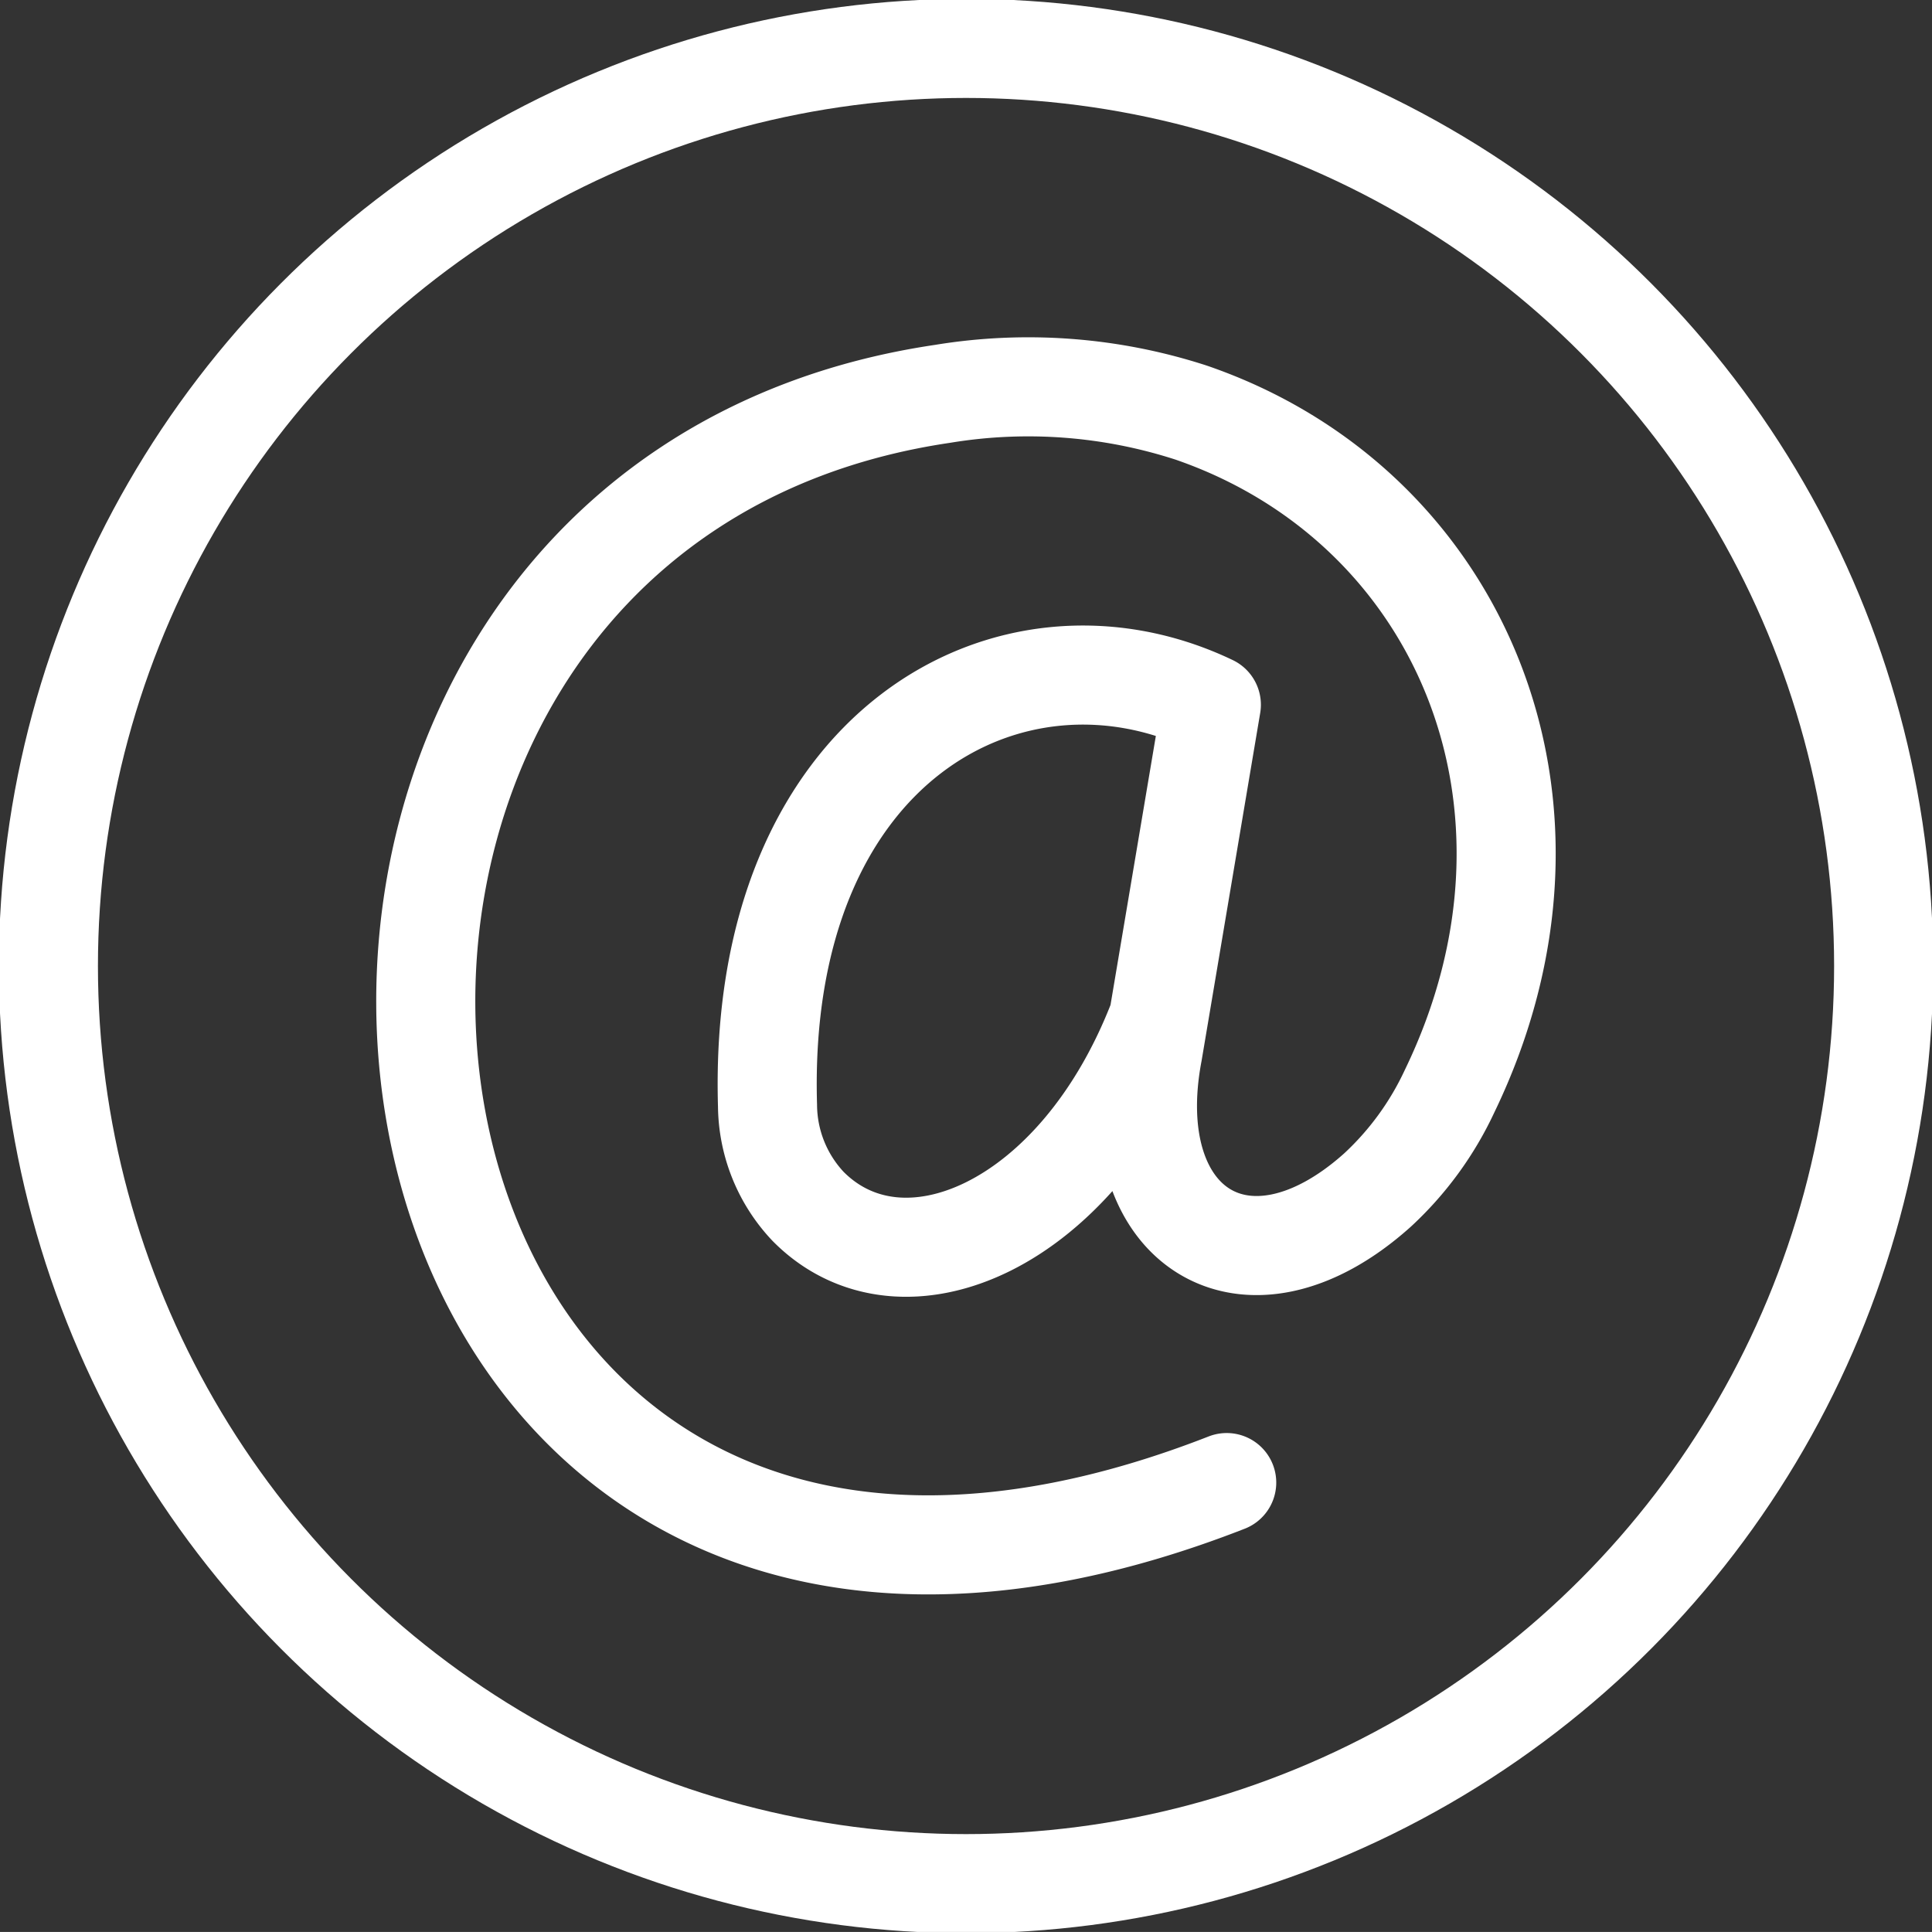
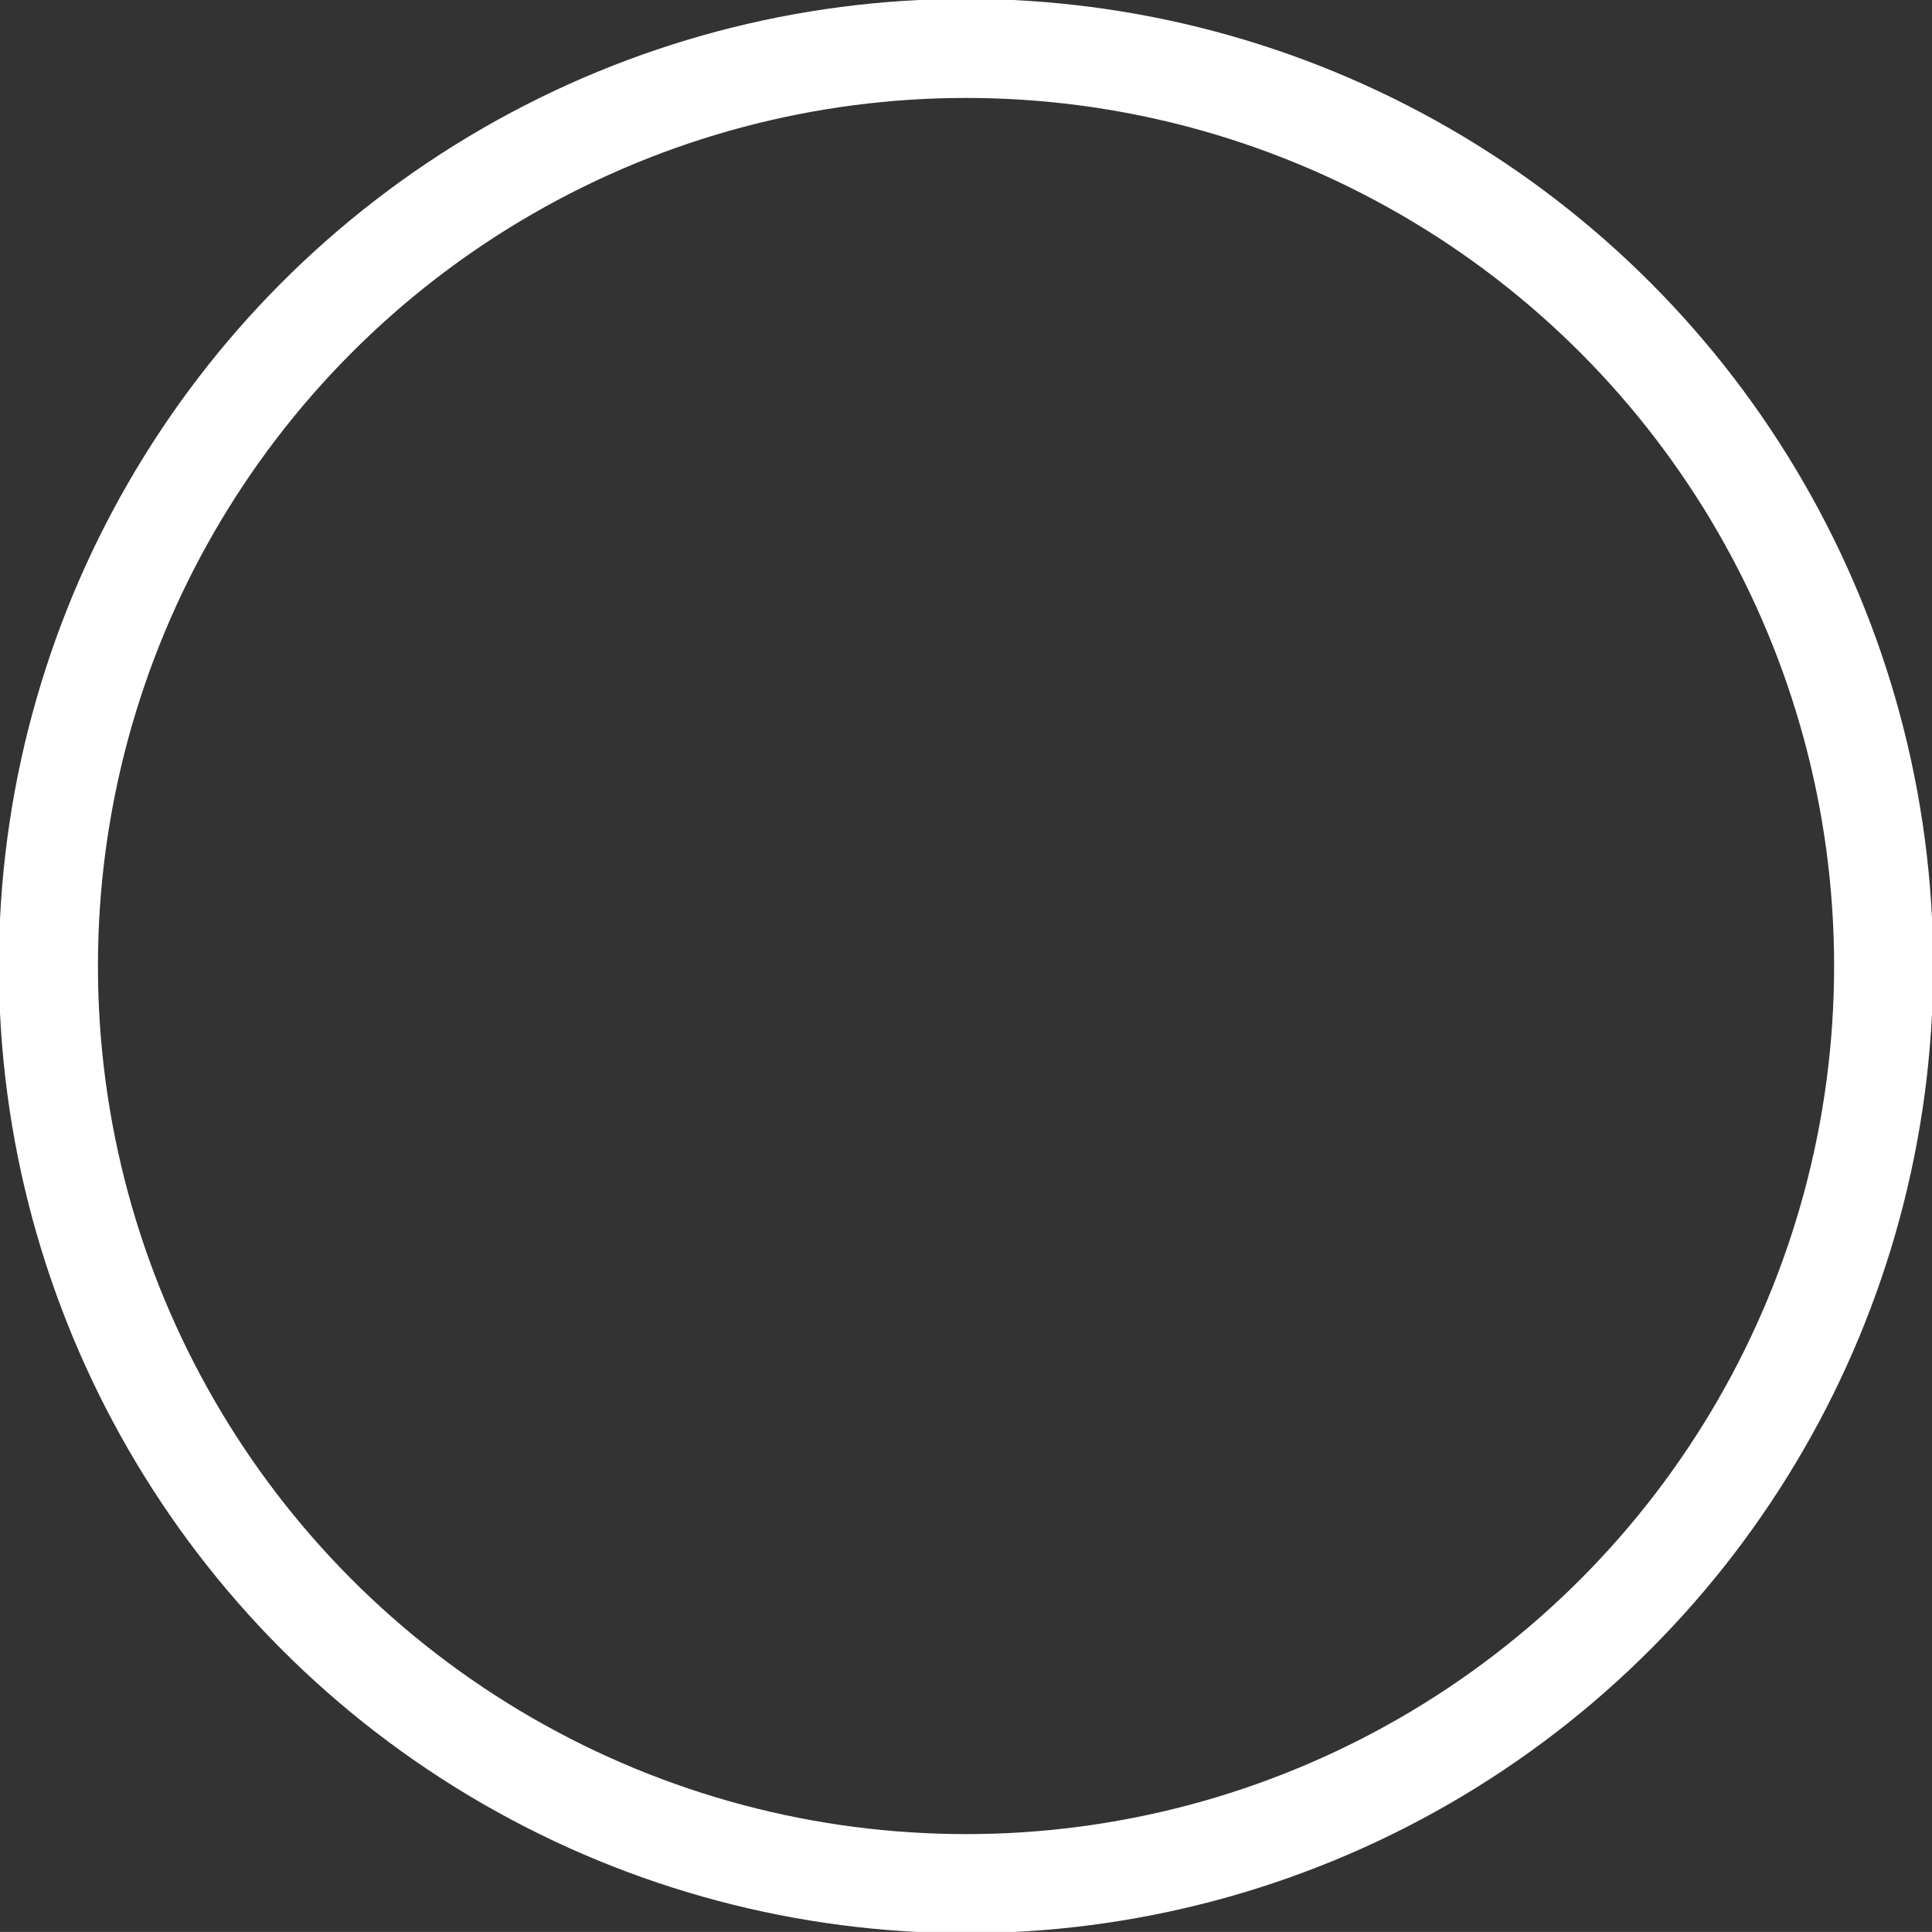
<svg xmlns="http://www.w3.org/2000/svg" id="Gruppe_6208" data-name="Gruppe 6208" width="38.999" height="38.998" viewBox="0 0 38.999 38.998">
  <rect x="0" y="0" width="38.999" height="38.998" fill="#333333" stroke="none" />
  <defs>
    <clipPath id="clip-path">
      <rect id="Rechteck_2102" data-name="Rechteck 2102" width="38.999" height="38.999" fill="none" stroke="#fff" stroke-width="2" />
    </clipPath>
  </defs>
  <g id="Gruppe_6207" data-name="Gruppe 6207" transform="translate(0 0)" clip-path="url(#clip-path)">
-     <path id="Pfad_104107" data-name="Pfad 104107" d="M28.928,33.714C10.2,41.032,7.021,14.128,23.193,11.737a10.648,10.648,0,0,1,5.018.379c5.425,1.867,8.019,7.9,5.217,13.695a6.387,6.387,0,0,1-1.458,2c-2.655,2.378-5.2.737-4.534-2.784l1.182-7.014c-4.044-1.934-9.173.827-8.959,8.094a3,3,0,0,0,.818,2.031c1.893,1.916,5.448.435,7.073-3.793" transform="translate(-4.166 -3.787)" fill="none" stroke="#fff" stroke-linecap="round" stroke-linejoin="round" stroke-width="2" />
    <ellipse id="Ellipse_184" data-name="Ellipse 184" cx="18.523" cy="18.523" rx="18.523" ry="18.523" transform="translate(0.977 0.977)" fill="none" stroke="#fff" stroke-linecap="round" stroke-linejoin="round" stroke-width="2" />
  </g>
</svg>